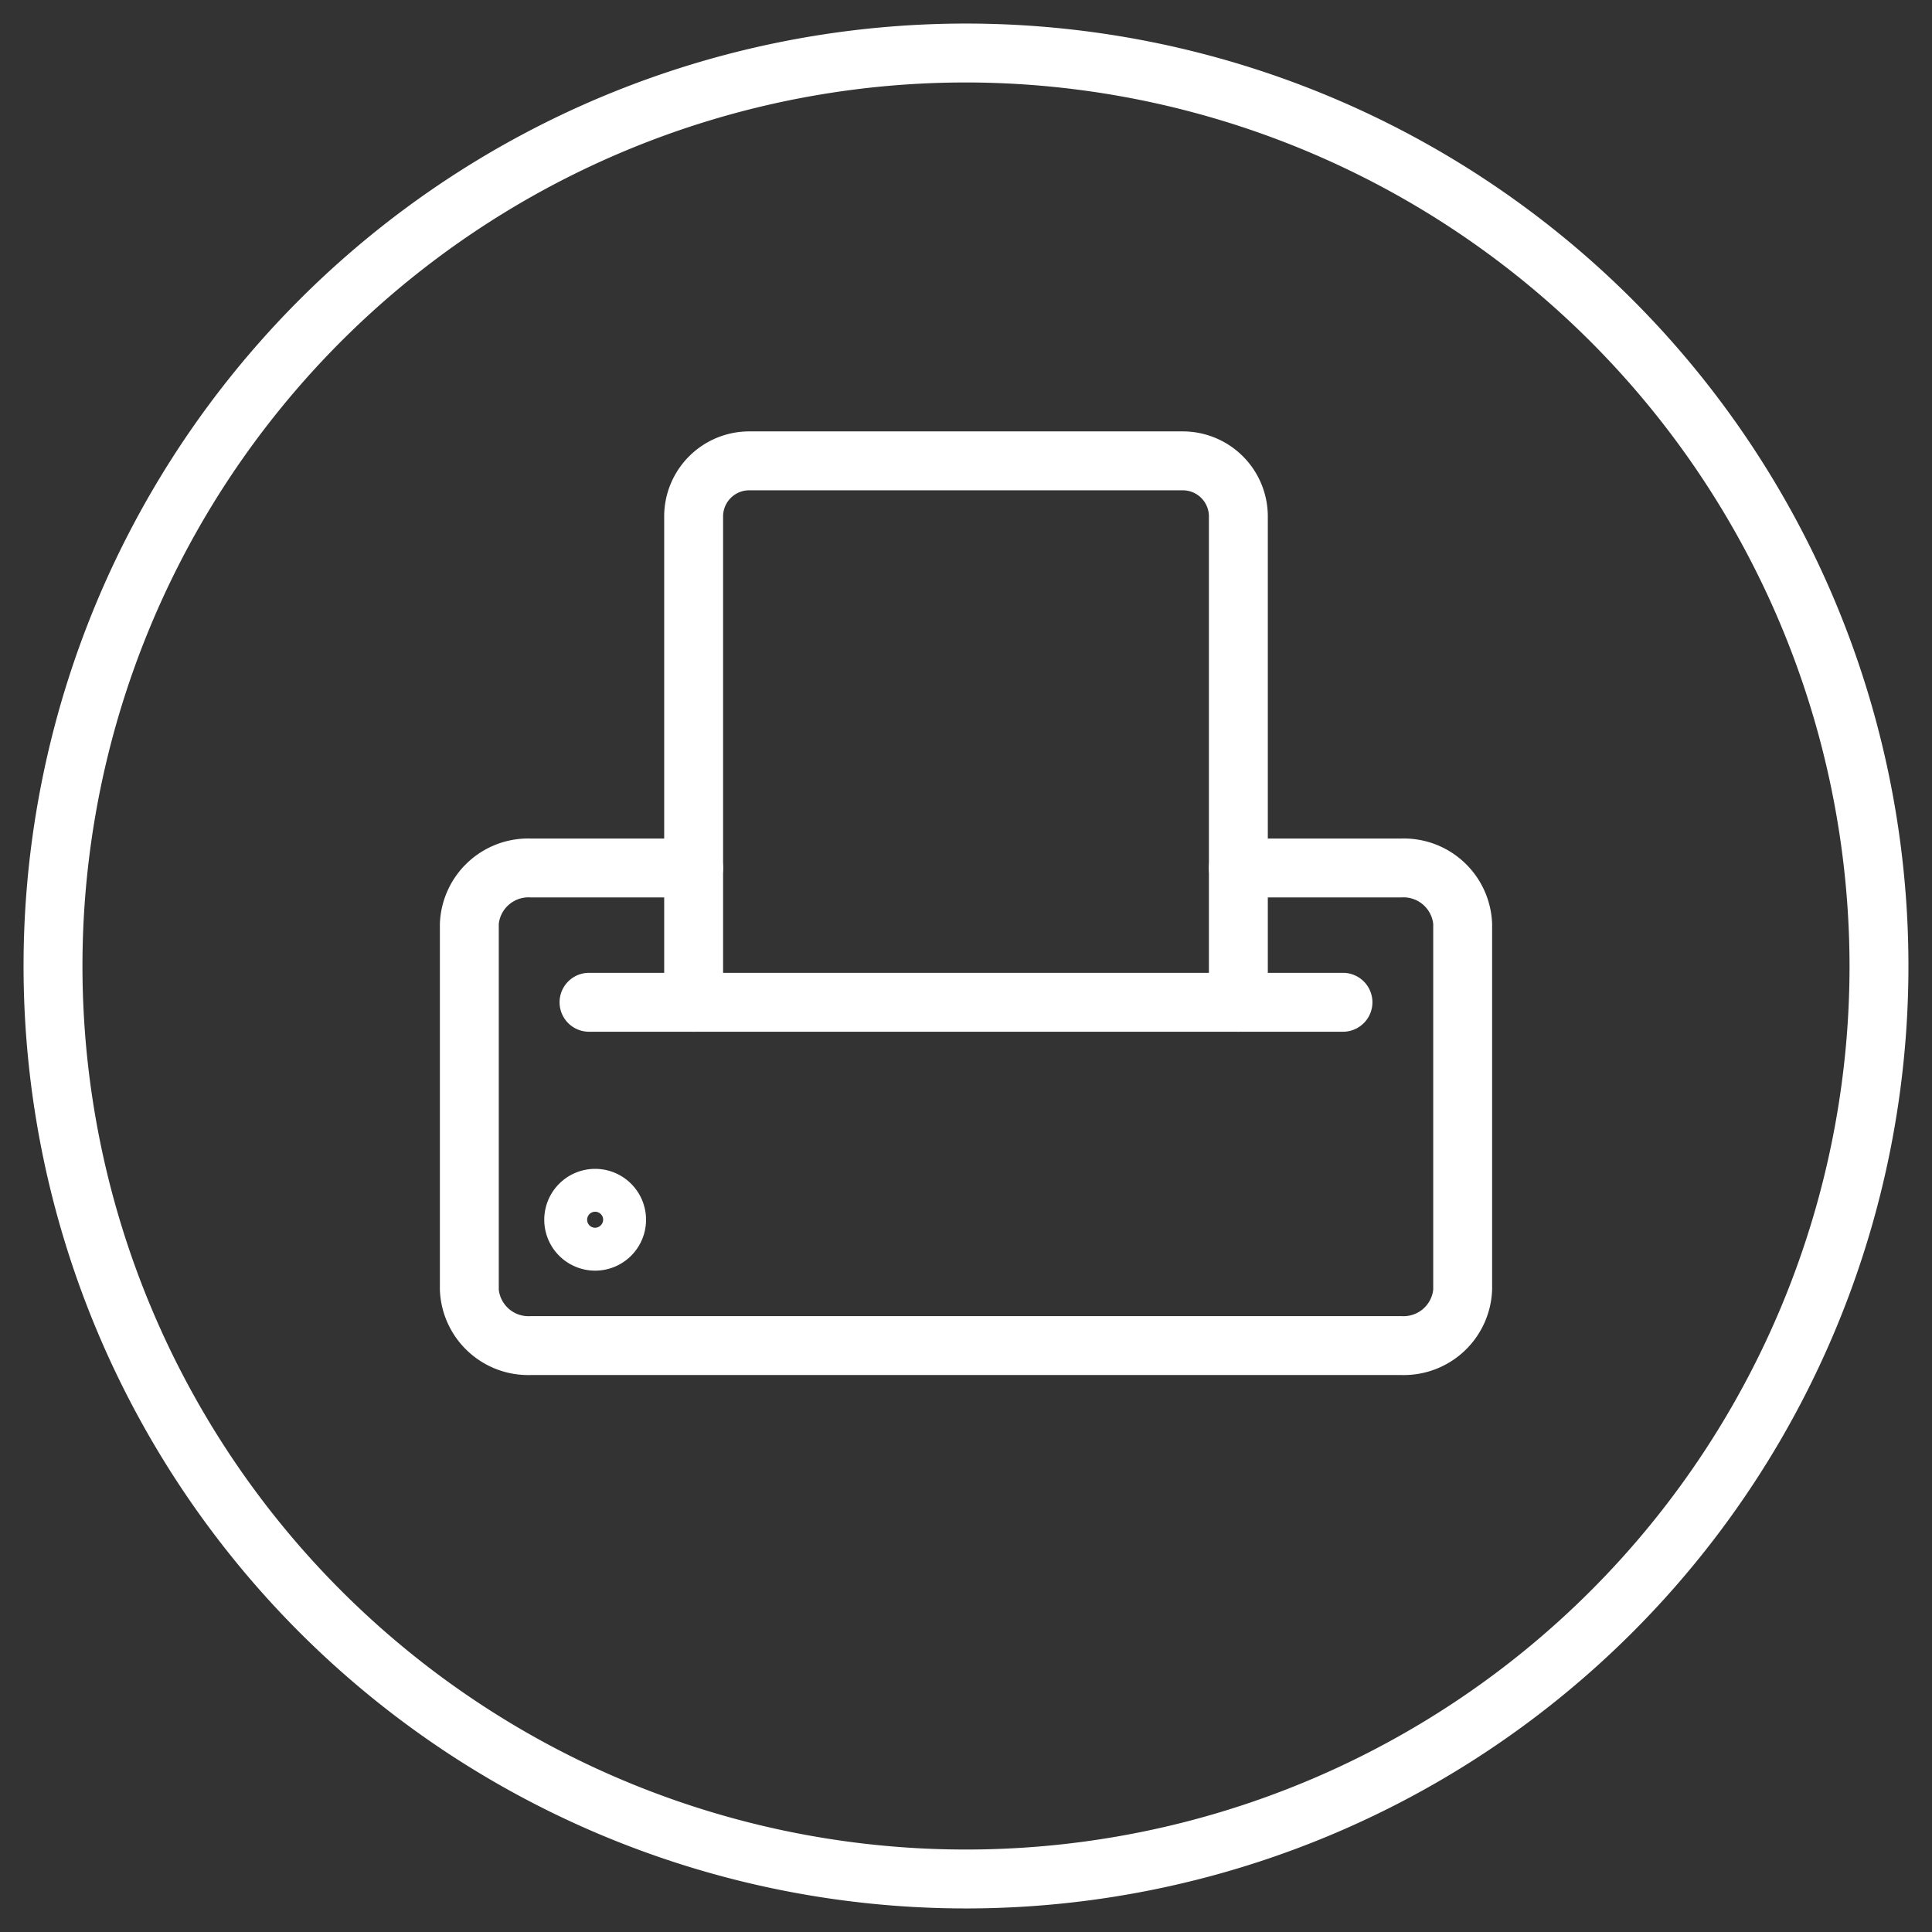
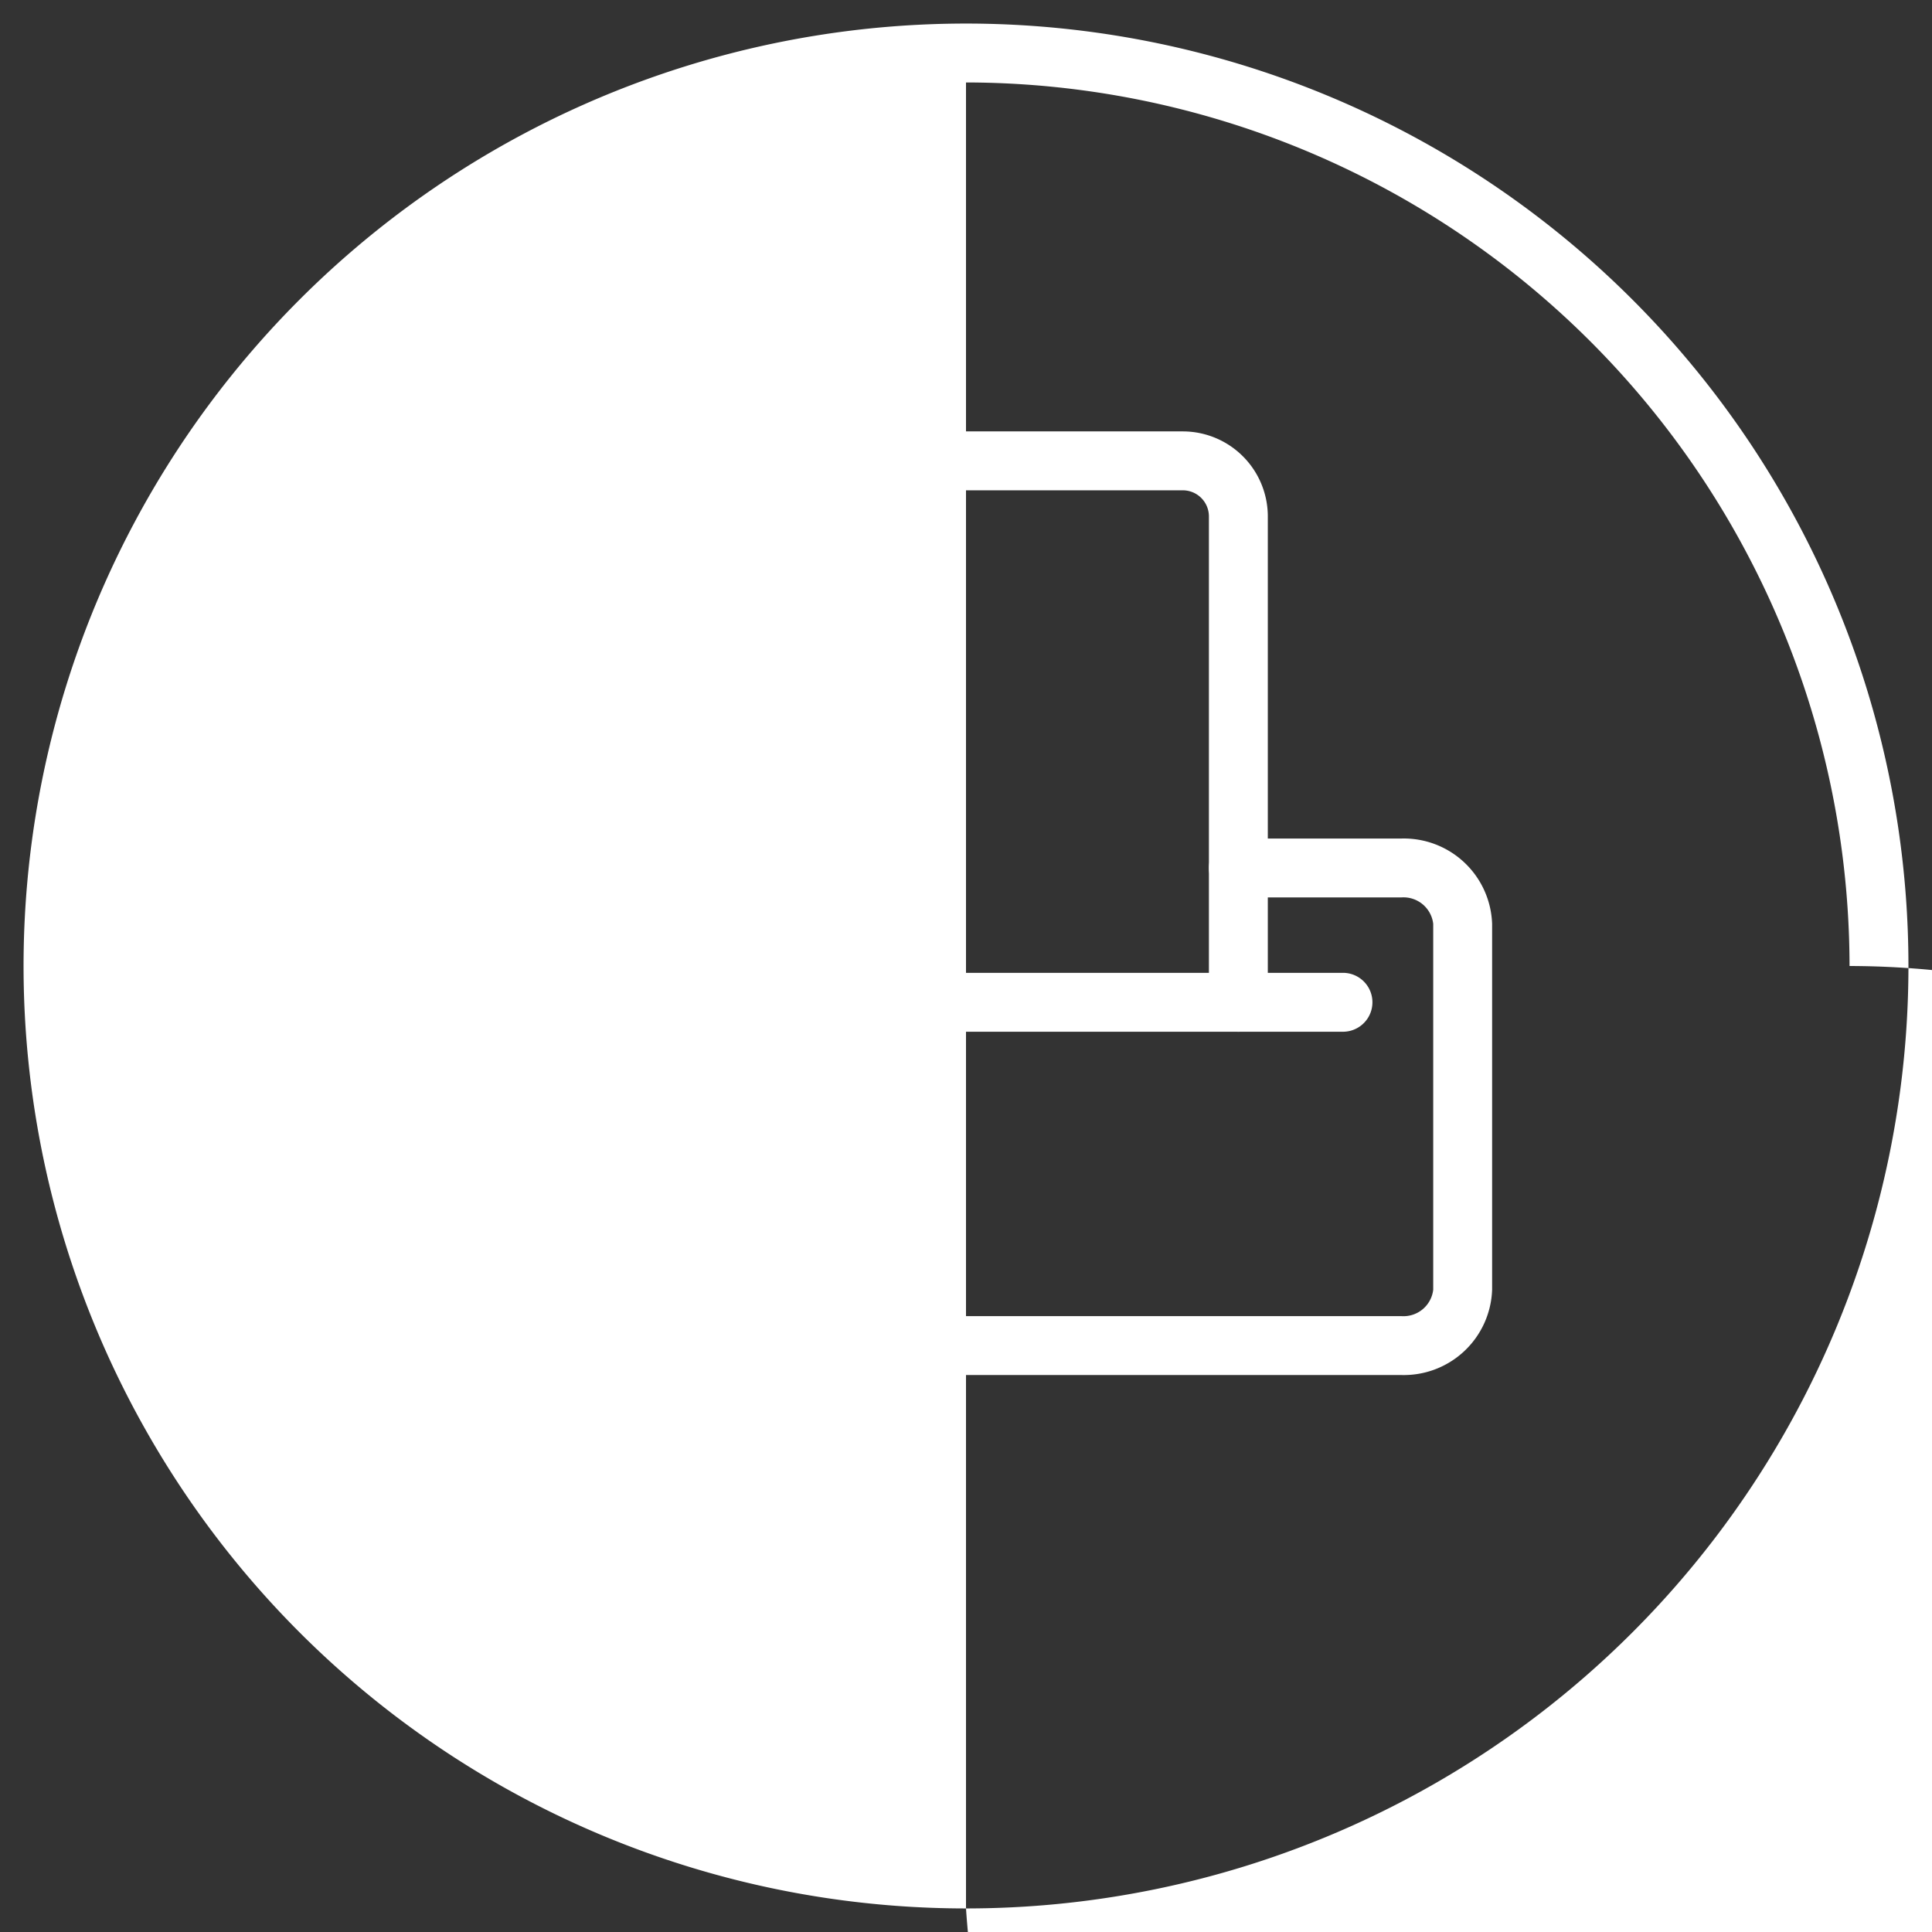
<svg xmlns="http://www.w3.org/2000/svg" id="Artwork" viewBox="0 0 82 82">
  <rect x="0" y="0" width="82" height="82" fill="#333333" stroke="none" />
  <defs>
    <style>.cls-1{fill:#fff;}</style>
  </defs>
  <title>Vector Smart Object</title>
-   <path class="cls-1" d="M41,81A40,40,0,1,1,81,41,40,40,0,0,1,41,81ZM41,3.5A37.5,37.5,0,1,0,78.5,41,37.54,37.54,0,0,0,41,3.5Z" />
+   <path class="cls-1" d="M41,81A40,40,0,1,1,81,41,40,40,0,0,1,41,81ZA37.5,37.5,0,1,0,78.5,41,37.54,37.54,0,0,0,41,3.5Z" />
  <path class="cls-1" d="M59.47,58.36H22.53a3.75,3.75,0,0,1-3.86-3.62V39.21a3.75,3.75,0,0,1,3.86-3.62h6.91a1.25,1.25,0,0,1,0,2.5H22.53a1.27,1.27,0,0,0-1.36,1.12V54.74a1.27,1.27,0,0,0,1.36,1.12H59.47a1.27,1.27,0,0,0,1.36-1.12V39.21a1.27,1.27,0,0,0-1.36-1.12H52.56a1.25,1.25,0,0,1,0-2.5h6.91a3.75,3.75,0,0,1,3.86,3.62V54.74A3.75,3.75,0,0,1,59.47,58.36Z" />
  <path class="cls-1" d="M52.56,43.79a1.25,1.25,0,0,1-1.25-1.25V21.92a1.11,1.11,0,0,0-1.11-1.11H31.8a1.11,1.11,0,0,0-1.11,1.11V42.54a1.25,1.25,0,0,1-2.5,0V21.92a3.61,3.61,0,0,1,3.61-3.61H50.2a3.61,3.61,0,0,1,3.61,3.61V42.54A1.25,1.25,0,0,1,52.56,43.79Z" />
  <path class="cls-1" d="M57,43.79H25a1.25,1.25,0,0,1,0-2.5H57a1.25,1.25,0,0,1,0,2.5Z" />
-   <path class="cls-1" d="M25.26,53.93a2.16,2.16,0,1,1,2.16-2.16A2.16,2.16,0,0,1,25.26,53.93Zm0-2.5a.34.34,0,0,0-.34.34.34.34,0,0,0,.34.34.35.35,0,0,0,.34-.34A.34.34,0,0,0,25.26,51.43Z" />
</svg>